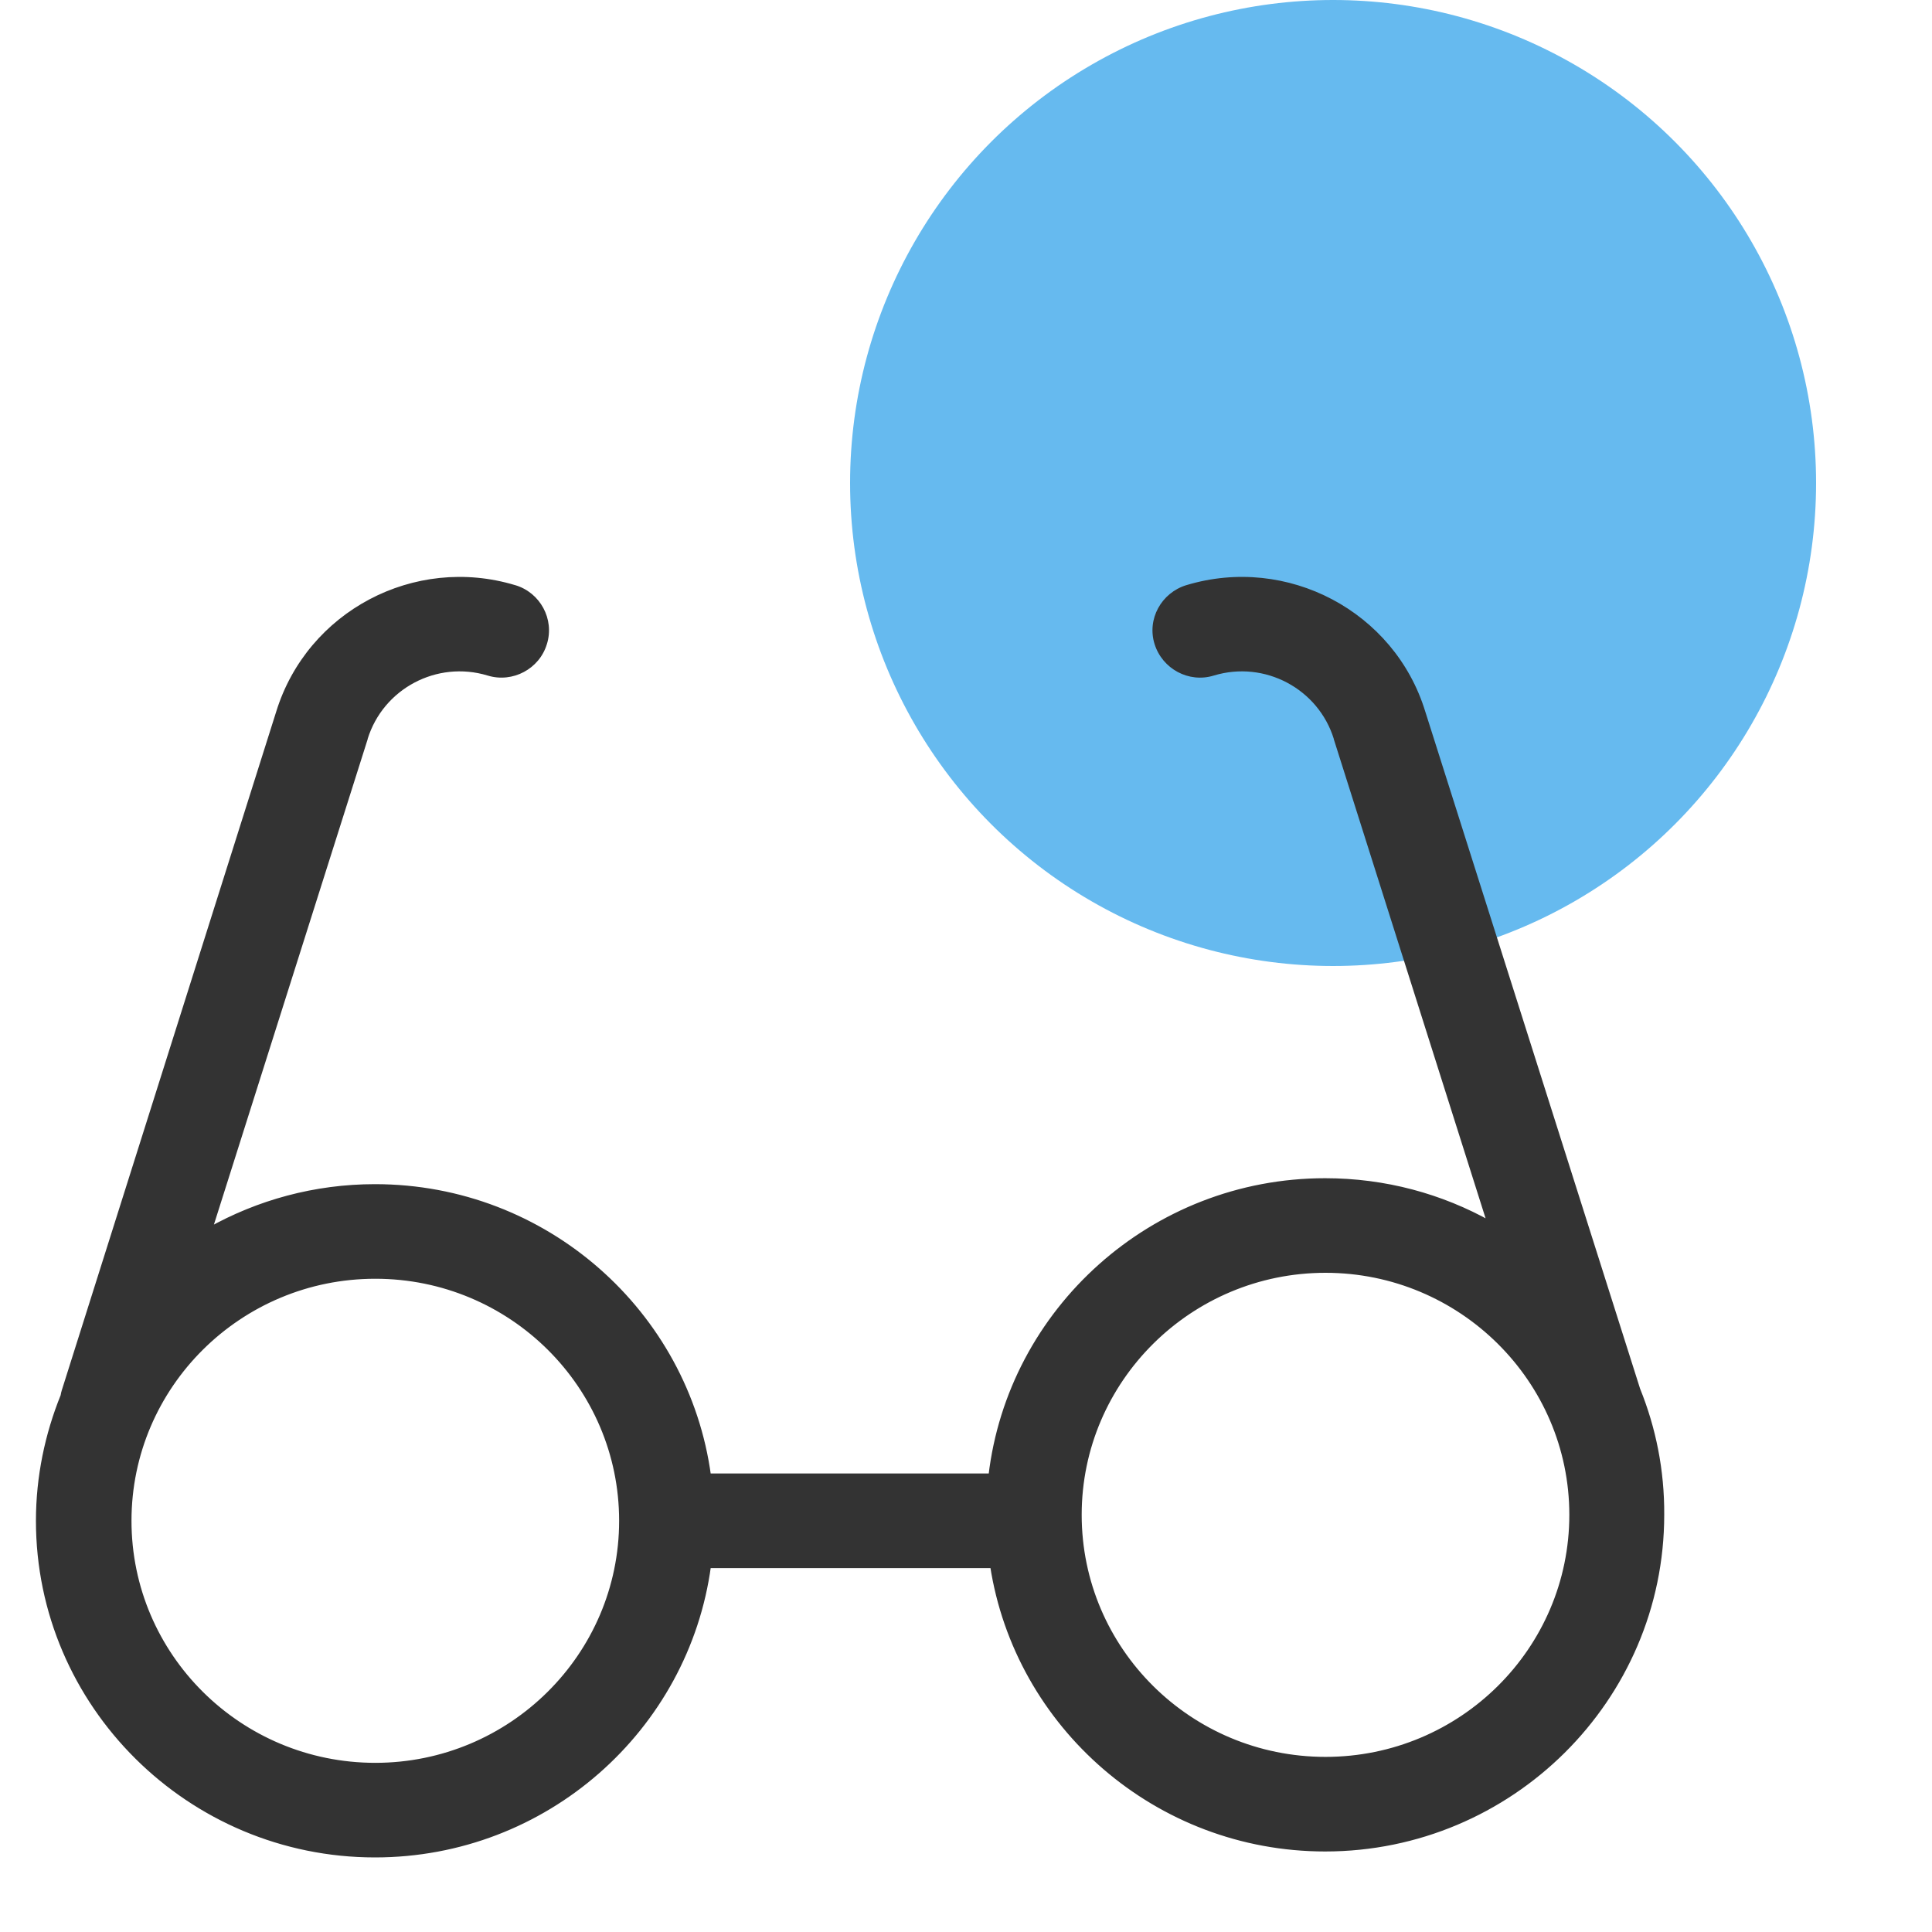
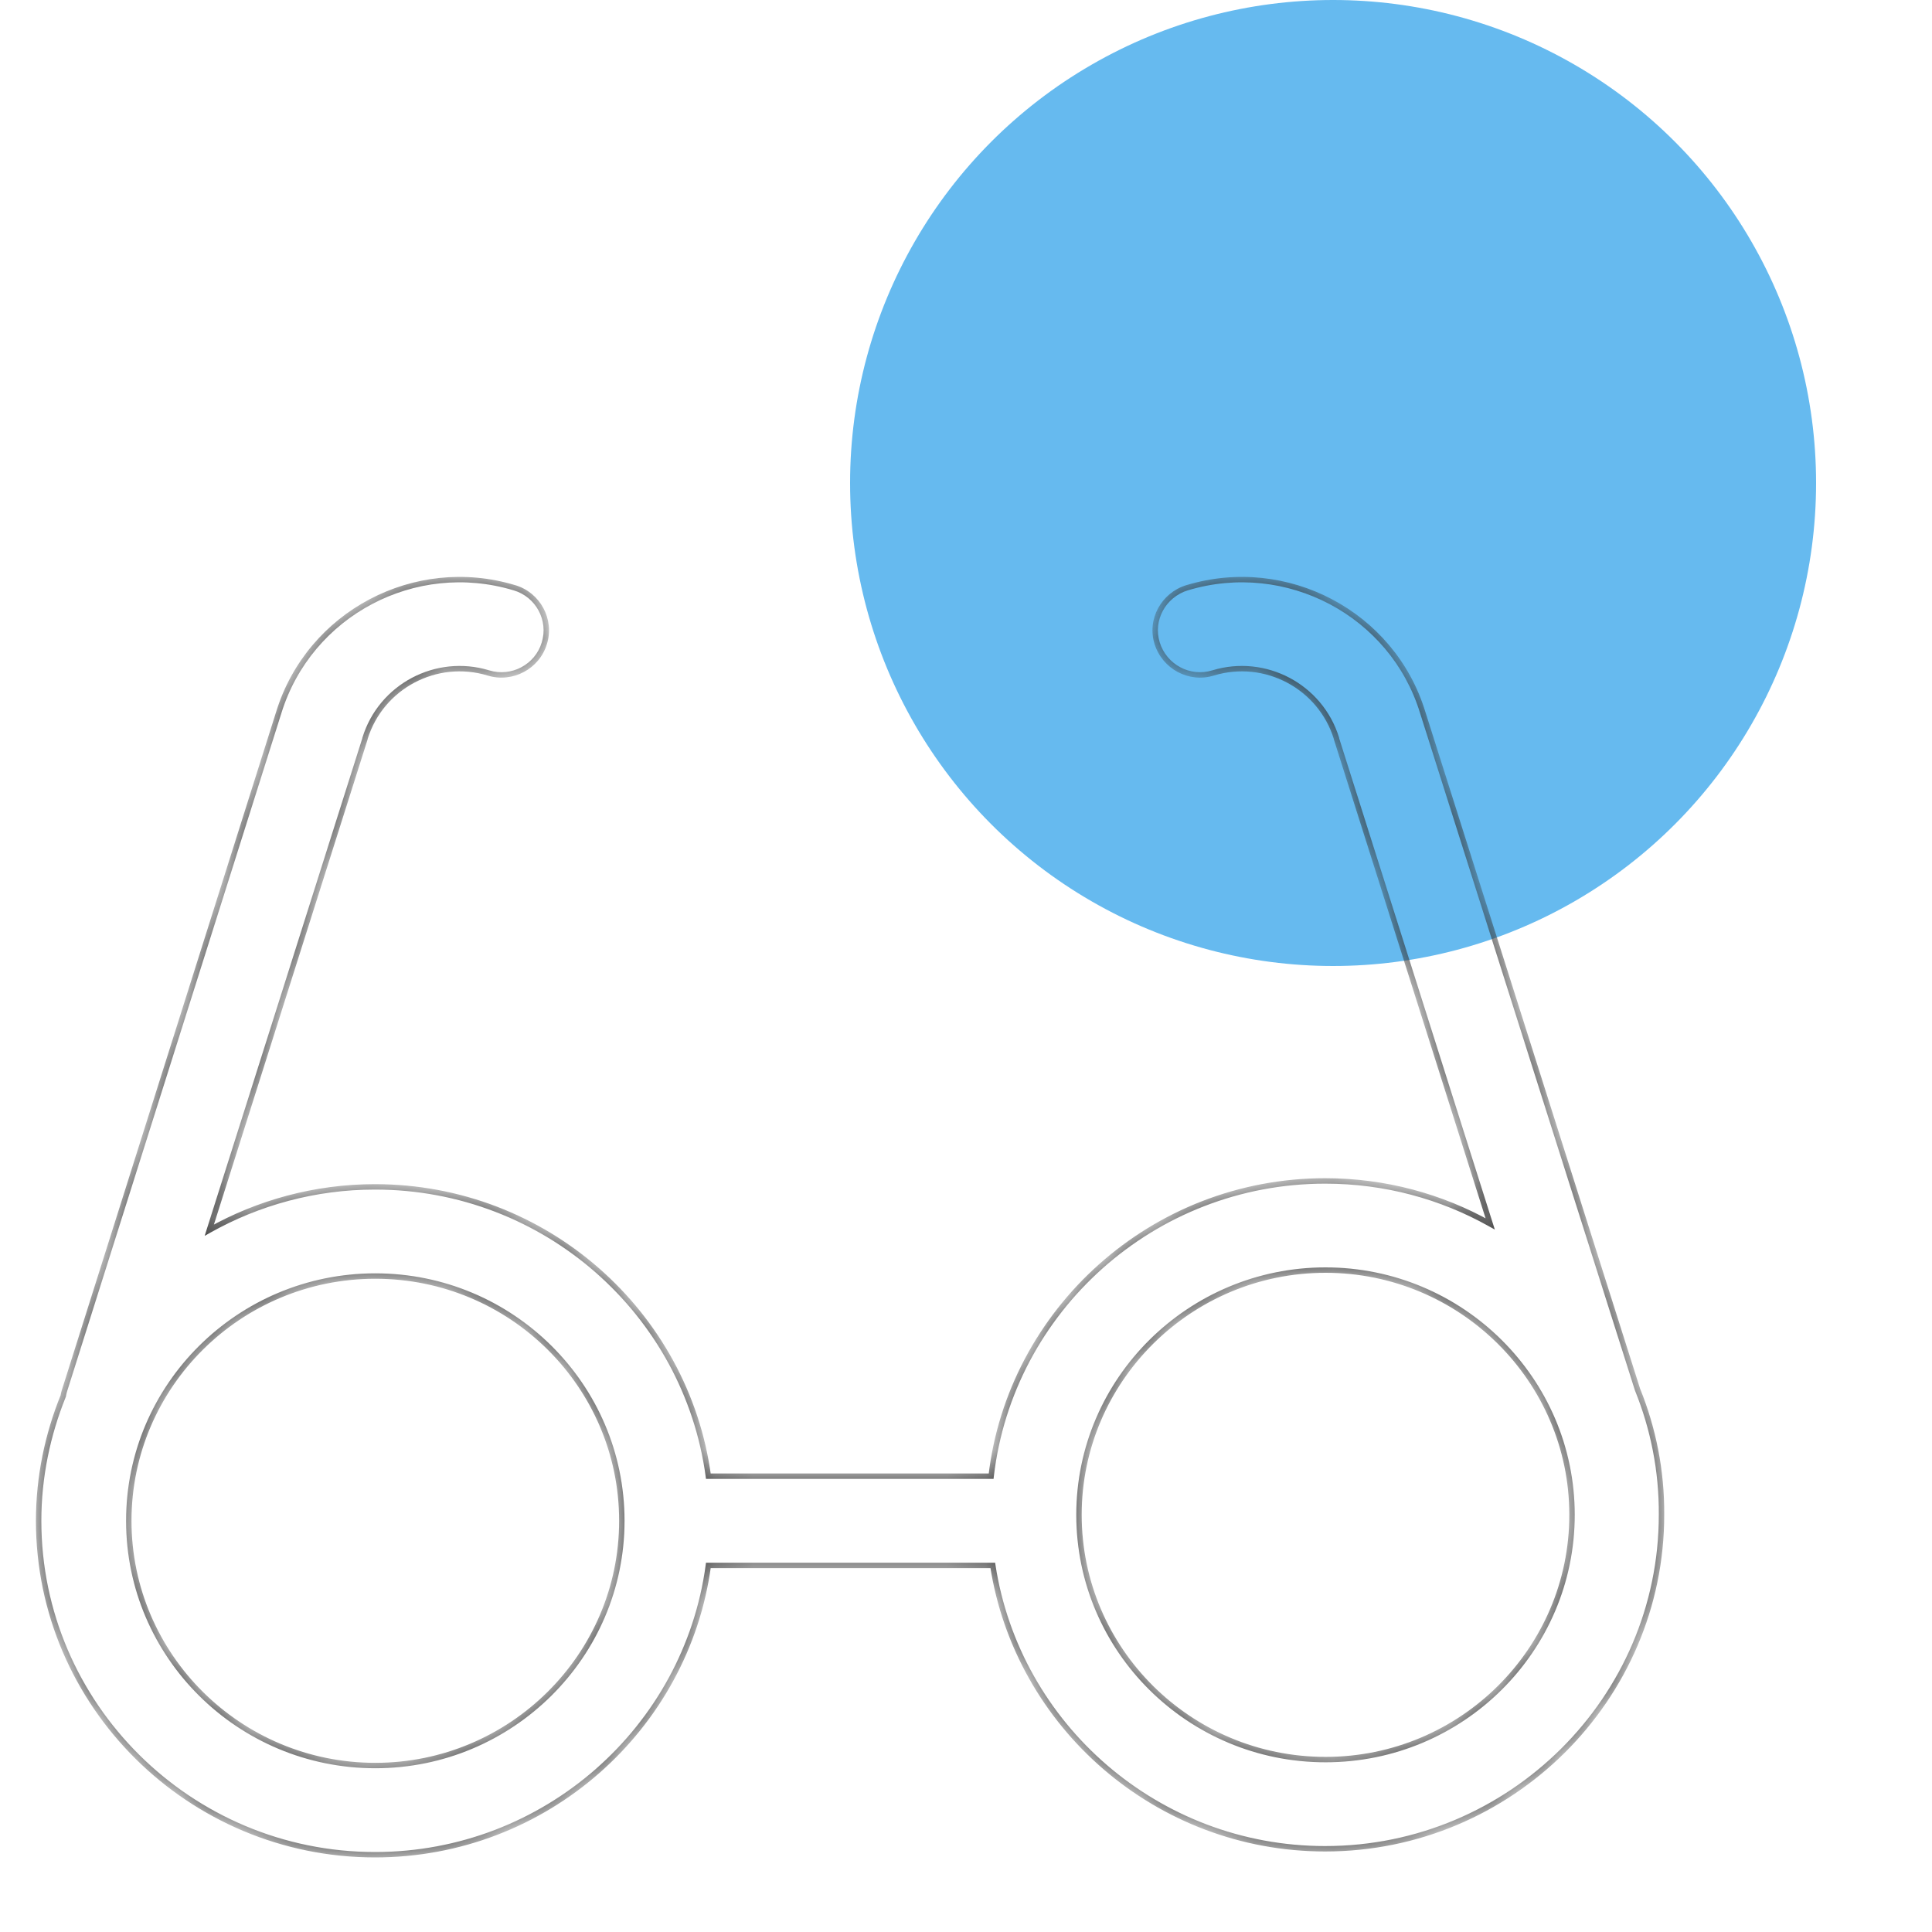
<svg xmlns="http://www.w3.org/2000/svg" width="50" height="50" viewBox="0 0 50 50" fill="none">
  <g clip-path="url(#clip0)">
    <circle cx="34.5" cy="12.5" r="12.5" fill="#4CAEEC" fill-opacity="0.85" />
    <mask id="path-2-outside-1" maskUnits="userSpaceOnUse" x="0" y="14" width="44" height="35" fill="black">
-       <rect fill="white" y="14" width="44" height="35" />
      <path d="M42.38 35.965L36.818 18.433C36.034 15.877 33.296 14.433 30.722 15.211C30.11 15.399 29.758 16.04 29.947 16.647C30.136 17.253 30.782 17.604 31.393 17.416C32.745 17.006 34.175 17.766 34.588 19.108V19.117L38.566 31.674C37.3 30.964 35.845 30.562 34.295 30.562C29.835 30.562 26.15 33.913 25.651 38.204H18.332C17.764 33.982 14.113 30.716 9.705 30.716C8.146 30.716 6.683 31.127 5.417 31.836L9.446 19.117V19.108C9.86 17.766 11.289 17.006 12.641 17.416C13.252 17.604 13.906 17.253 14.087 16.647C14.277 16.04 13.924 15.39 13.312 15.211C10.738 14.433 8.009 15.877 7.216 18.433L1.672 35.982C1.654 36.033 1.646 36.076 1.637 36.127C1.232 37.127 1 38.221 1 39.358C1 44.119 4.909 48 9.705 48C14.113 48 17.764 44.735 18.332 40.512H25.694C26.331 44.658 29.947 47.846 34.295 47.846C39.091 47.846 43 43.965 43 39.204C43.008 38.059 42.785 36.965 42.38 35.965ZM9.713 45.692C6.192 45.692 3.333 42.854 3.333 39.358C3.333 35.862 6.192 33.024 9.713 33.024C13.235 33.024 16.093 35.862 16.093 39.358C16.093 42.854 13.226 45.692 9.713 45.692ZM34.304 45.538C30.782 45.538 27.924 42.7 27.924 39.204C27.924 35.708 30.791 32.87 34.304 32.87C37.816 32.87 40.684 35.708 40.684 39.204C40.684 42.7 37.825 45.538 34.304 45.538Z" />
    </mask>
-     <path d="M42.38 35.965L36.818 18.433C36.034 15.877 33.296 14.433 30.722 15.211C30.11 15.399 29.758 16.04 29.947 16.647C30.136 17.253 30.782 17.604 31.393 17.416C32.745 17.006 34.175 17.766 34.588 19.108V19.117L38.566 31.674C37.3 30.964 35.845 30.562 34.295 30.562C29.835 30.562 26.15 33.913 25.651 38.204H18.332C17.764 33.982 14.113 30.716 9.705 30.716C8.146 30.716 6.683 31.127 5.417 31.836L9.446 19.117V19.108C9.86 17.766 11.289 17.006 12.641 17.416C13.252 17.604 13.906 17.253 14.087 16.647C14.277 16.04 13.924 15.39 13.312 15.211C10.738 14.433 8.009 15.877 7.216 18.433L1.672 35.982C1.654 36.033 1.646 36.076 1.637 36.127C1.232 37.127 1 38.221 1 39.358C1 44.119 4.909 48 9.705 48C14.113 48 17.764 44.735 18.332 40.512H25.694C26.331 44.658 29.947 47.846 34.295 47.846C39.091 47.846 43 43.965 43 39.204C43.008 38.059 42.785 36.965 42.38 35.965ZM9.713 45.692C6.192 45.692 3.333 42.854 3.333 39.358C3.333 35.862 6.192 33.024 9.713 33.024C13.235 33.024 16.093 35.862 16.093 39.358C16.093 42.854 13.226 45.692 9.713 45.692ZM34.304 45.538C30.782 45.538 27.924 42.7 27.924 39.204C27.924 35.708 30.791 32.87 34.304 32.87C37.816 32.87 40.684 35.708 40.684 39.204C40.684 42.7 37.825 45.538 34.304 45.538Z" fill="#333333" />
    <path d="M42.38 35.965L42.313 35.986L42.315 35.991L42.38 35.965ZM36.818 18.433L36.751 18.454L36.751 18.454L36.818 18.433ZM30.722 15.211L30.702 15.144L30.701 15.144L30.722 15.211ZM31.393 17.416L31.373 17.349L31.373 17.349L31.393 17.416ZM34.588 19.108H34.658V19.098L34.655 19.088L34.588 19.108ZM34.588 19.117H34.518V19.128L34.521 19.138L34.588 19.117ZM38.566 31.674L38.531 31.735L38.686 31.821L38.632 31.652L38.566 31.674ZM25.651 38.204V38.274H25.713L25.72 38.212L25.651 38.204ZM18.332 38.204L18.263 38.214L18.271 38.274H18.332V38.204ZM5.417 31.836L5.35 31.815L5.297 31.984L5.451 31.897L5.417 31.836ZM9.446 19.117L9.513 19.138L9.516 19.128V19.117H9.446ZM9.446 19.108L9.38 19.088L9.376 19.098V19.108H9.446ZM12.641 17.416L12.661 17.349L12.661 17.349L12.641 17.416ZM14.087 16.647L14.02 16.626L14.02 16.627L14.087 16.647ZM13.312 15.211L13.292 15.278L13.293 15.278L13.312 15.211ZM7.216 18.433L7.283 18.454L7.283 18.454L7.216 18.433ZM1.672 35.982L1.738 36.004L1.738 36.003L1.672 35.982ZM1.637 36.127L1.702 36.153L1.705 36.146L1.706 36.139L1.637 36.127ZM18.332 40.512V40.442H18.271L18.263 40.503L18.332 40.512ZM25.694 40.512L25.763 40.502L25.754 40.442H25.694V40.512ZM43 39.204L42.93 39.204V39.204H43ZM42.447 35.944L36.885 18.412L36.751 18.454L42.313 35.986L42.447 35.944ZM36.885 18.413C36.09 15.819 33.312 14.355 30.702 15.144L30.742 15.278C33.28 14.511 35.979 15.935 36.751 18.454L36.885 18.413ZM30.701 15.144C30.055 15.343 29.679 16.022 29.88 16.668L30.014 16.626C29.836 16.057 30.167 15.455 30.742 15.277L30.701 15.144ZM29.88 16.668C30.081 17.31 30.765 17.683 31.414 17.483L31.373 17.349C30.799 17.526 30.192 17.197 30.014 16.626L29.88 16.668ZM31.414 17.483C32.729 17.084 34.119 17.824 34.521 19.129L34.655 19.088C34.23 17.709 32.762 16.927 31.373 17.349L31.414 17.483ZM34.518 19.108V19.117H34.658V19.108H34.518ZM34.521 19.138L38.499 31.695L38.632 31.652L34.654 19.096L34.521 19.138ZM38.6 31.613C37.324 30.897 35.857 30.492 34.295 30.492V30.633C35.833 30.633 37.276 31.031 38.531 31.735L38.6 31.613ZM34.295 30.492C29.799 30.492 26.084 33.87 25.581 38.196L25.72 38.212C26.215 33.956 29.871 30.633 34.295 30.633V30.492ZM25.651 38.134H18.332V38.274H25.651V38.134ZM18.401 38.195C17.828 33.938 14.148 30.646 9.705 30.646V30.786C14.078 30.786 17.699 34.026 18.263 38.214L18.401 38.195ZM9.705 30.646C8.134 30.646 6.658 31.06 5.383 31.775L5.451 31.897C6.707 31.193 8.159 30.786 9.705 30.786V30.646ZM5.484 31.857L9.513 19.138L9.38 19.096L5.35 31.815L5.484 31.857ZM9.516 19.117V19.108H9.376V19.117H9.516ZM9.513 19.129C9.915 17.824 11.305 17.084 12.62 17.483L12.661 17.349C11.273 16.927 9.804 17.709 9.38 19.088L9.513 19.129ZM12.62 17.483C13.268 17.682 13.962 17.311 14.154 16.667L14.02 16.627C13.851 17.196 13.236 17.526 12.661 17.349L12.62 17.483ZM14.154 16.668C14.355 16.023 13.98 15.334 13.332 15.143L13.293 15.278C13.867 15.446 14.198 16.057 14.02 16.626L14.154 16.668ZM13.333 15.144C10.722 14.355 7.953 15.82 7.15 18.412L7.283 18.454C8.064 15.935 10.754 14.511 13.292 15.278L13.333 15.144ZM7.15 18.412L1.605 35.961L1.738 36.003L7.283 18.454L7.15 18.412ZM1.605 35.959C1.586 36.016 1.577 36.063 1.568 36.115L1.706 36.139C1.715 36.089 1.722 36.05 1.738 36.004L1.605 35.959ZM1.572 36.101C1.164 37.109 0.93 38.212 0.93 39.358H1.07C1.07 38.231 1.301 37.146 1.702 36.153L1.572 36.101ZM0.93 39.358C0.93 44.158 4.871 48.07 9.705 48.07V47.93C4.947 47.93 1.07 44.08 1.07 39.358H0.93ZM9.705 48.07C14.148 48.07 17.828 44.779 18.401 40.522L18.263 40.503C17.699 44.691 14.078 47.93 9.705 47.93V48.07ZM18.332 40.582H25.694V40.442H18.332V40.582ZM25.624 40.523C26.267 44.702 29.912 47.916 34.295 47.916V47.776C29.982 47.776 26.395 44.613 25.763 40.502L25.624 40.523ZM34.295 47.916C39.129 47.916 43.07 44.005 43.07 39.204H42.93C42.93 43.926 39.053 47.776 34.295 47.776V47.916ZM43.07 39.205C43.078 38.05 42.853 36.947 42.445 35.938L42.315 35.991C42.716 36.983 42.938 38.068 42.93 39.204L43.07 39.205ZM9.713 45.622C6.23 45.622 3.403 42.815 3.403 39.358H3.263C3.263 42.893 6.154 45.762 9.713 45.762V45.622ZM3.403 39.358C3.403 35.901 6.23 33.094 9.713 33.094V32.954C6.154 32.954 3.263 35.823 3.263 39.358H3.403ZM9.713 33.094C13.197 33.094 16.023 35.901 16.023 39.358H16.163C16.163 35.823 13.273 32.954 9.713 32.954V33.094ZM16.023 39.358C16.023 42.815 13.188 45.622 9.713 45.622V45.762C13.264 45.762 16.163 42.893 16.163 39.358H16.023ZM34.304 45.468C30.82 45.468 27.994 42.661 27.994 39.204H27.854C27.854 42.739 30.744 45.608 34.304 45.608V45.468ZM27.994 39.204C27.994 35.747 30.829 32.94 34.304 32.94V32.8C30.753 32.8 27.854 35.669 27.854 39.204H27.994ZM34.304 32.94C37.778 32.94 40.614 35.747 40.614 39.204H40.754C40.754 35.669 37.855 32.8 34.304 32.8V32.94ZM40.614 39.204C40.614 42.661 37.787 45.468 34.304 45.468V45.608C37.863 45.608 40.754 42.739 40.754 39.204H40.614Z" fill="#333333" mask="url(#path-2-outside-1)" />
  </g>
  <defs>
    <clipPath id="clip0">
      <rect width="50" height="50" fill="white" />
    </clipPath>
  </defs>
</svg>